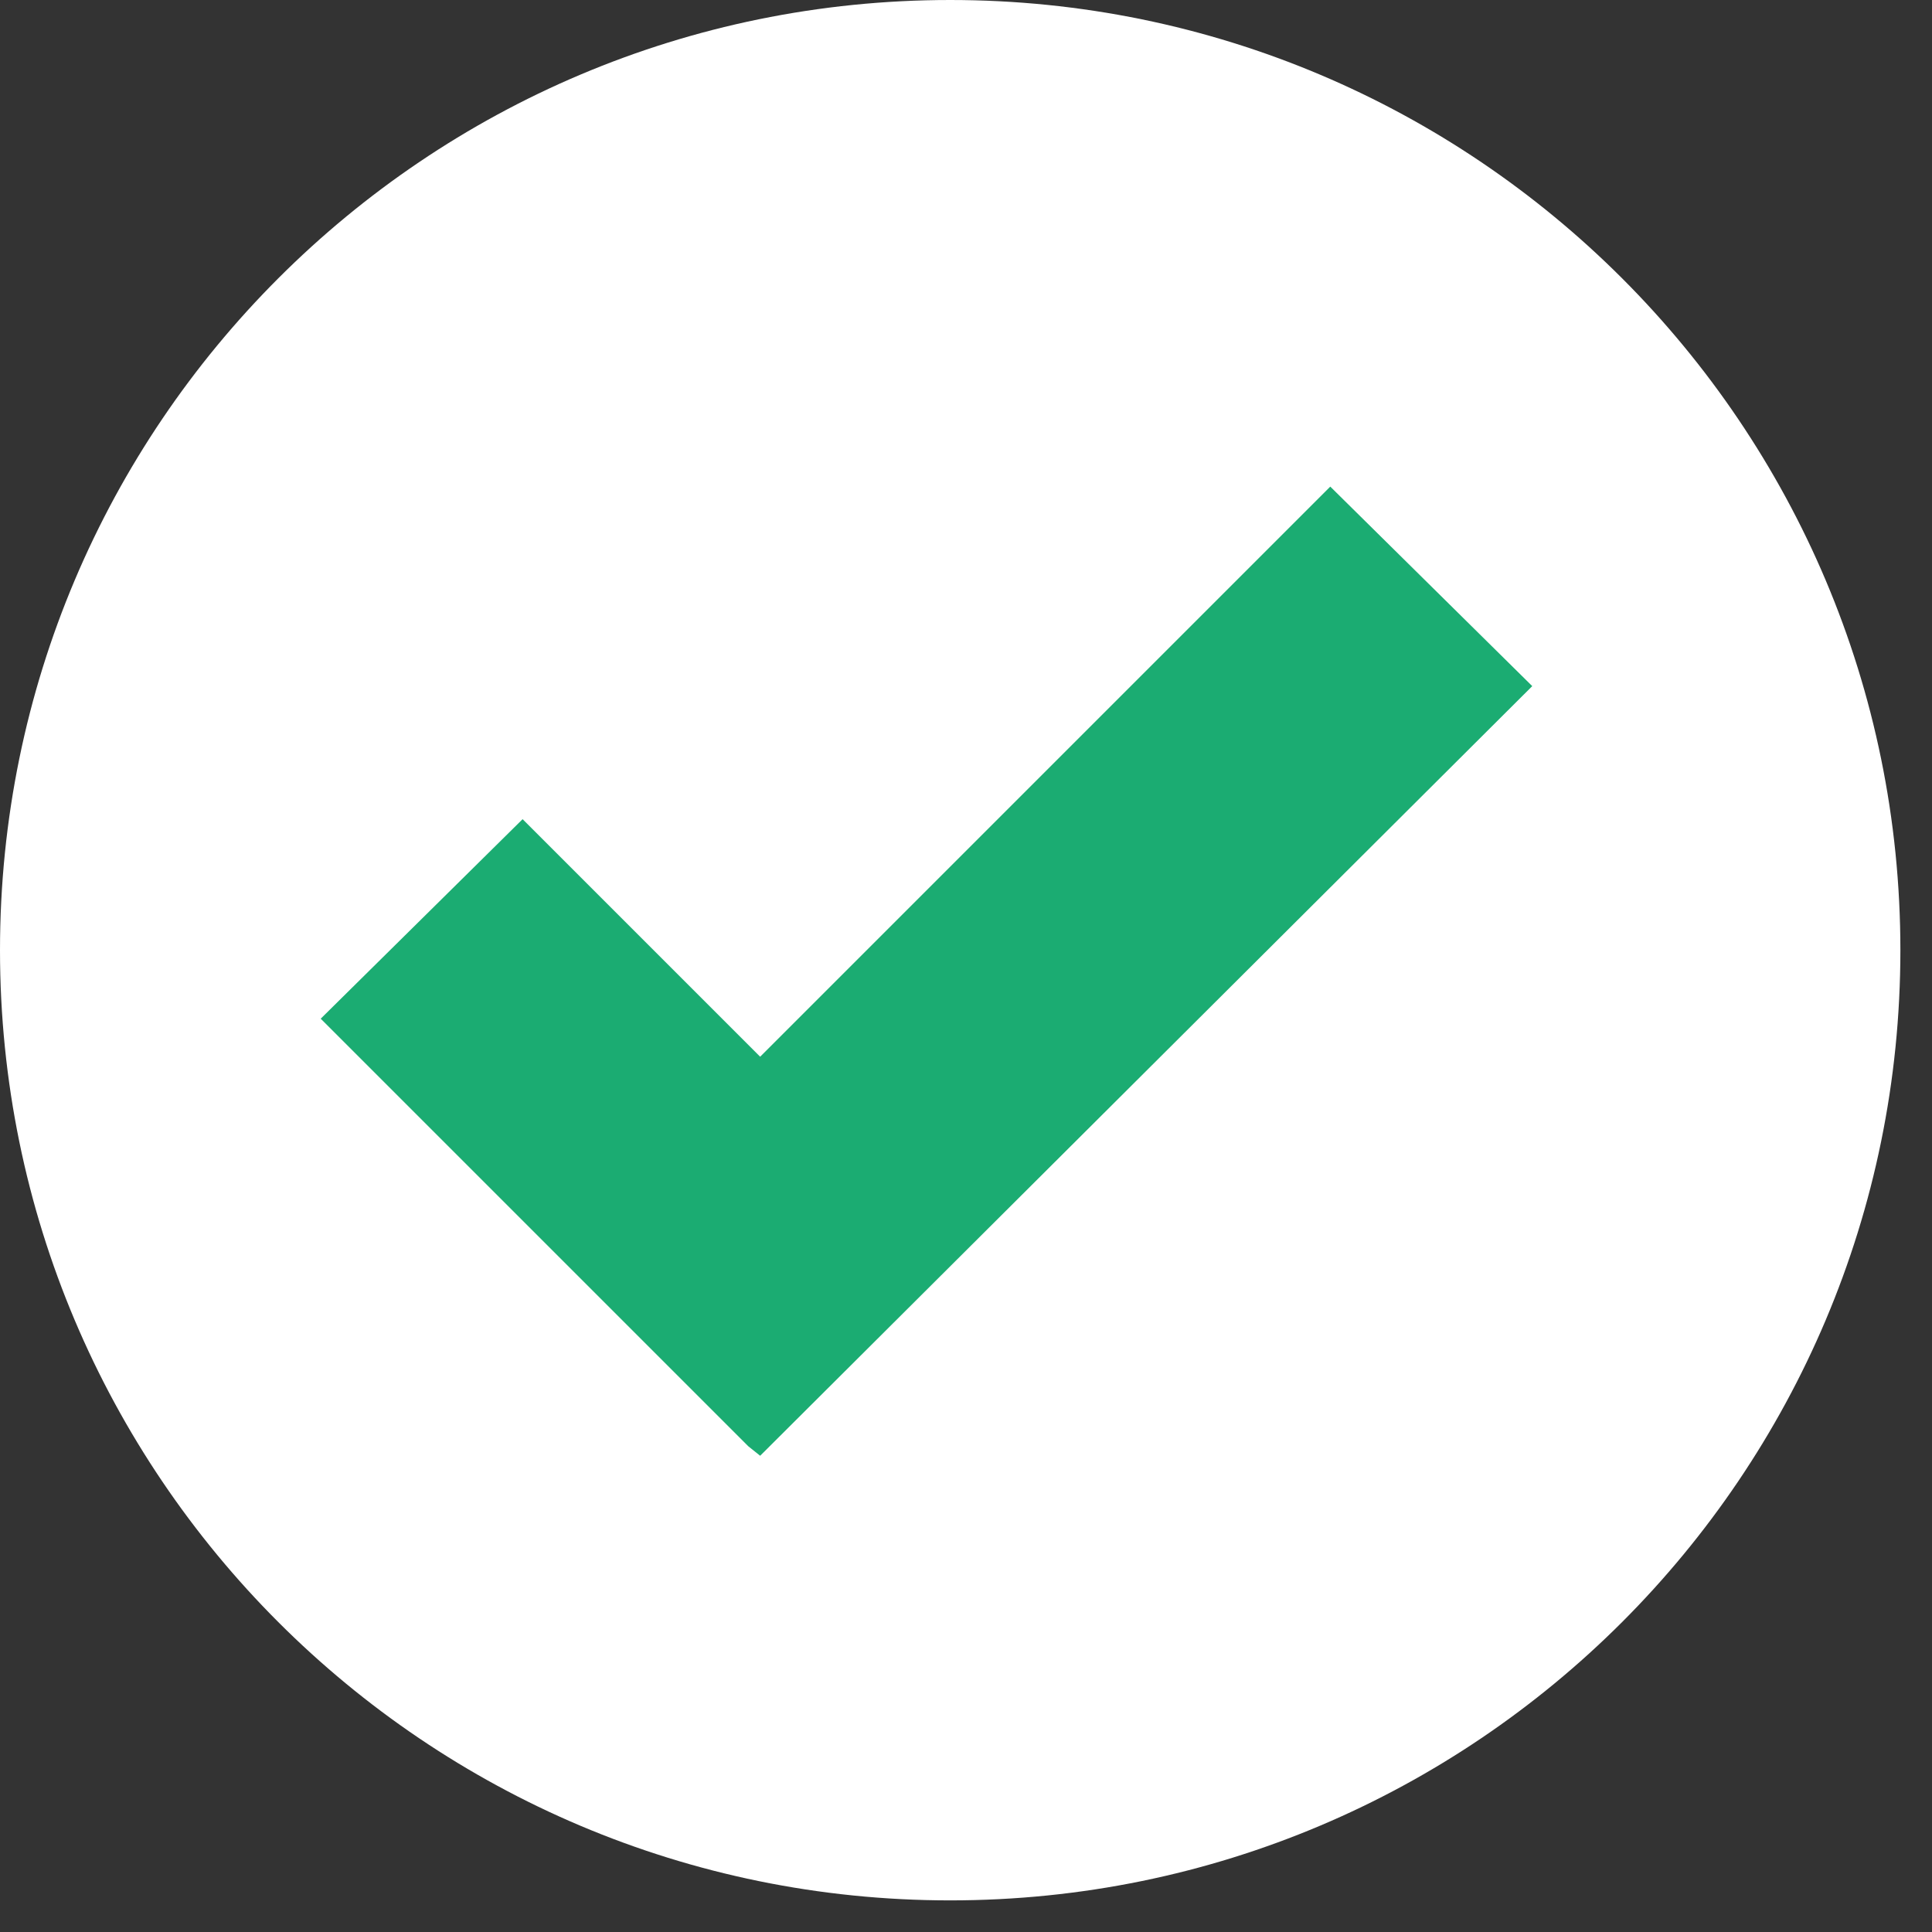
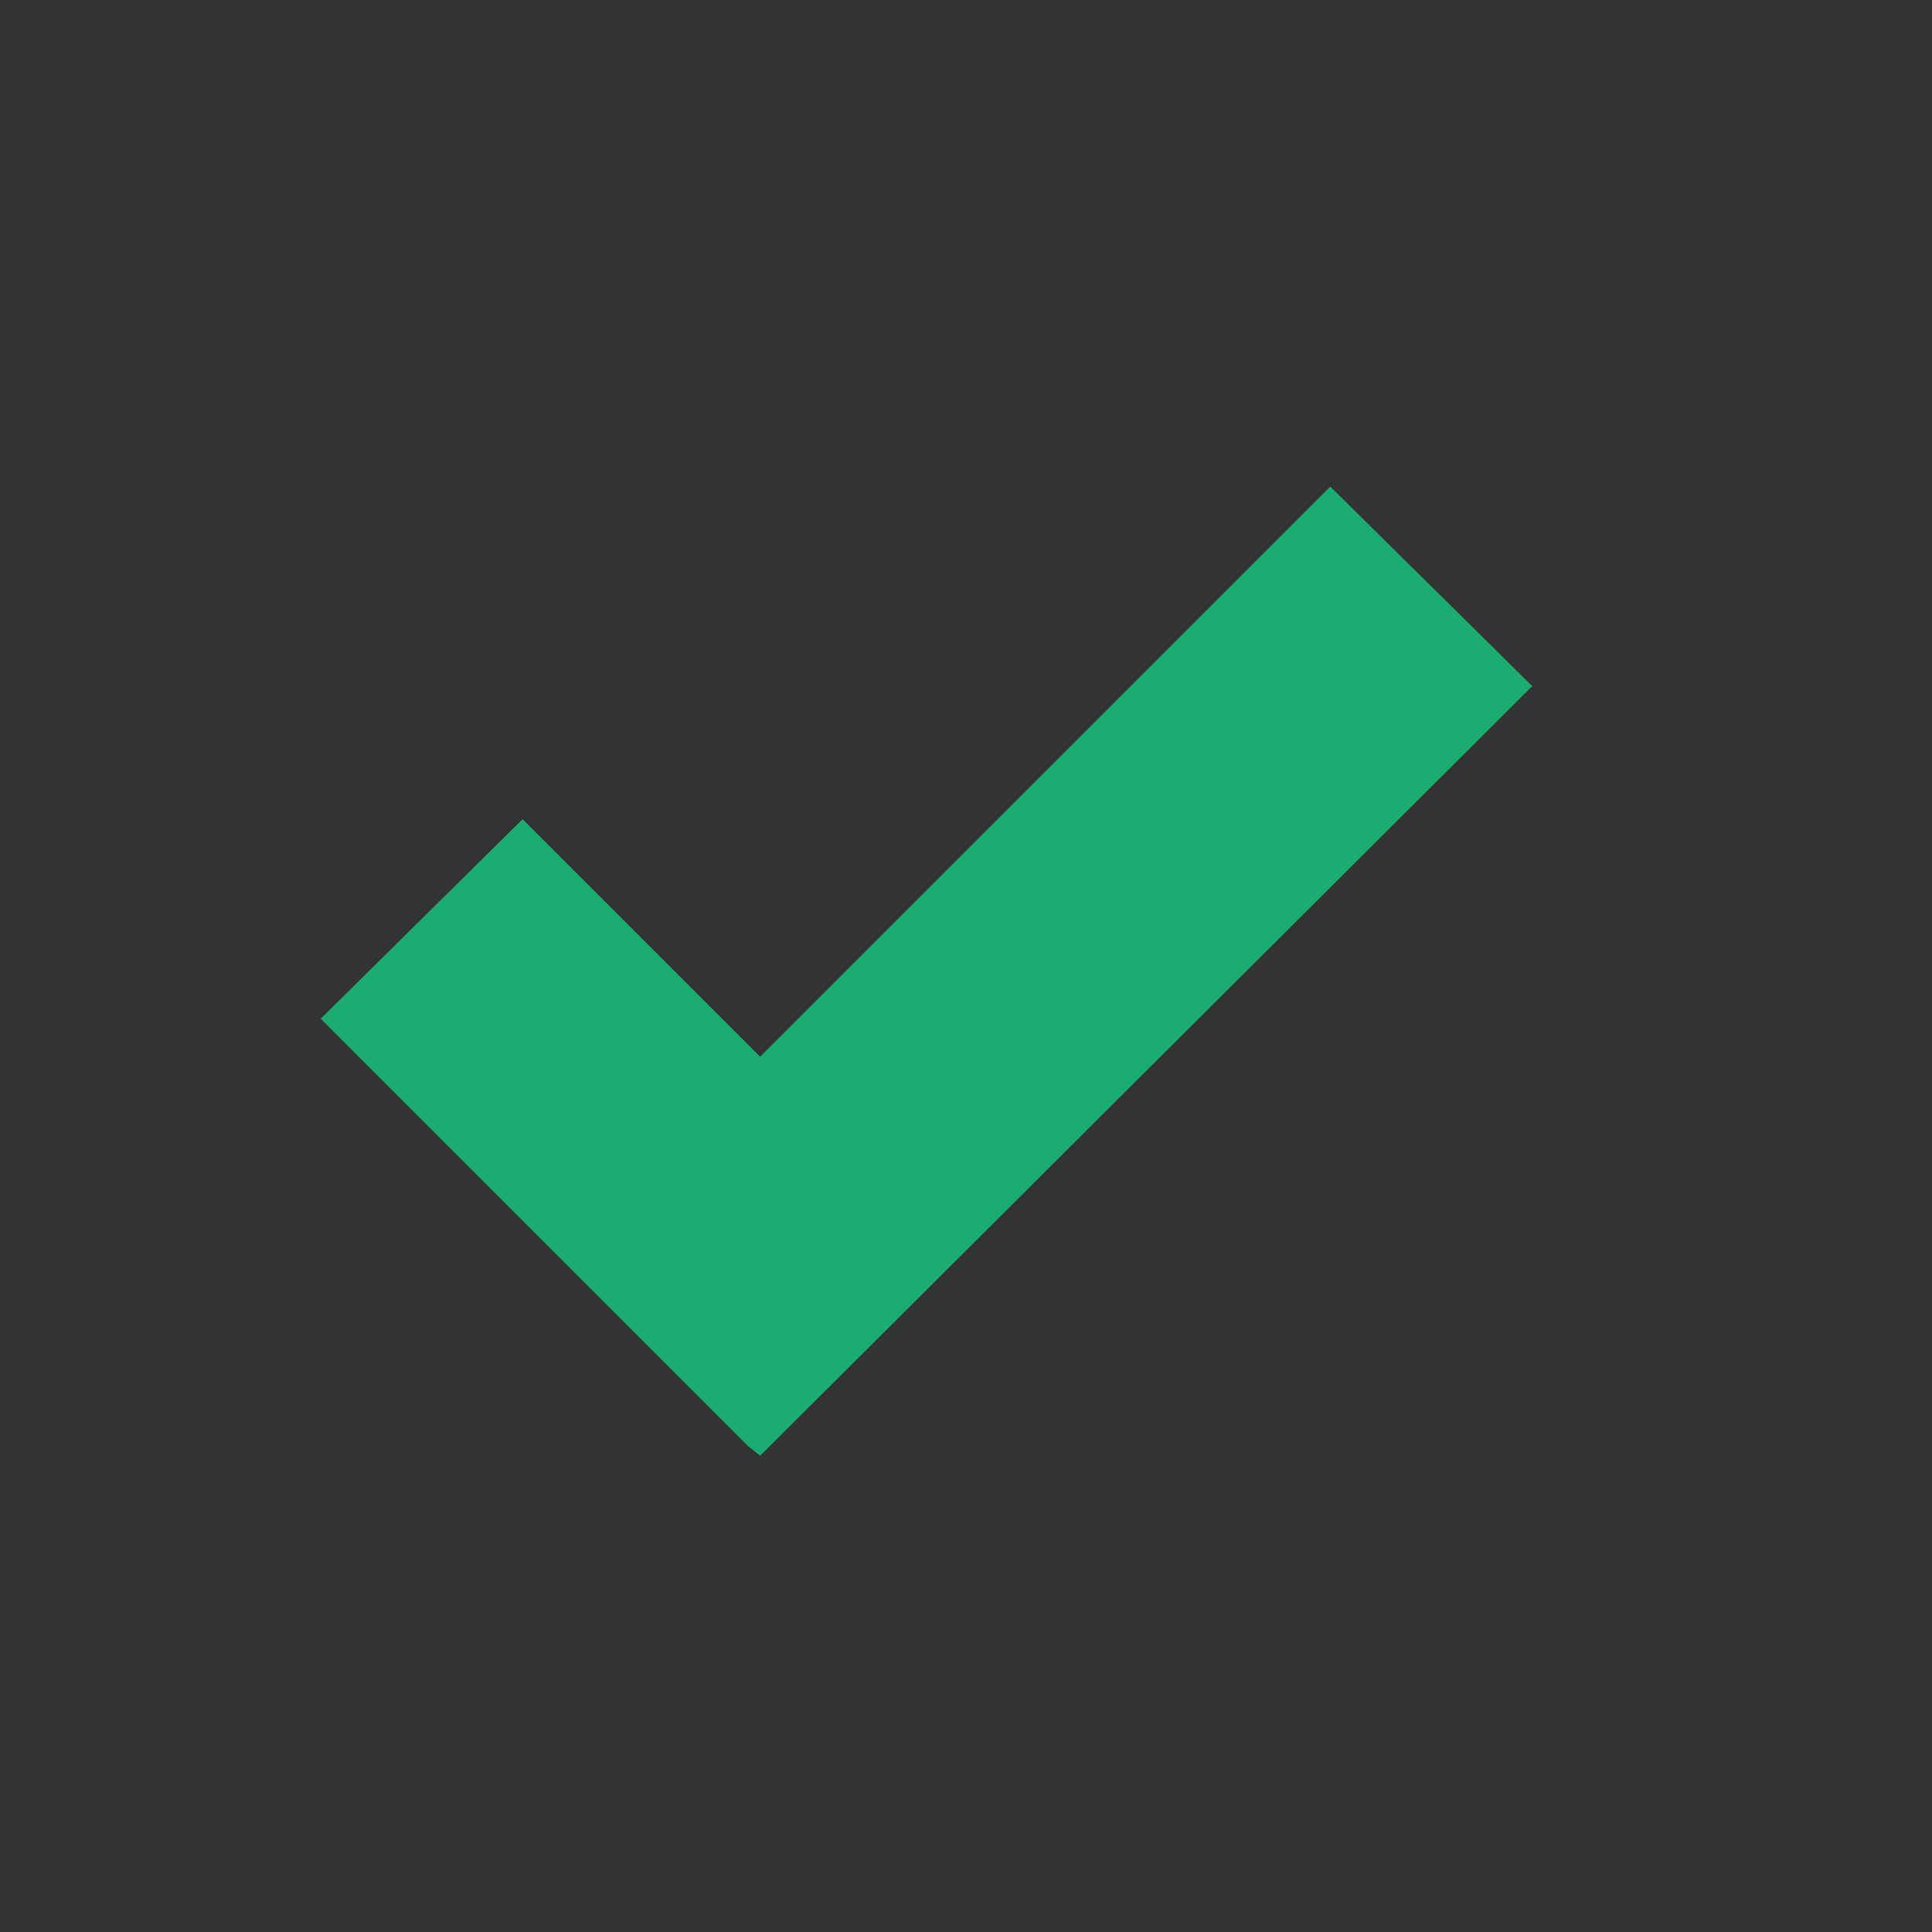
<svg xmlns="http://www.w3.org/2000/svg" width="22" height="22" viewBox="0 0 22 22" fill="none">
  <rect x="0" y="0" width="22" height="22" fill="#333333" stroke="none" />
-   <path d="M21.64 10.82C21.64 16.796 16.796 21.64 10.82 21.64C4.844 21.64 0 16.796 0 10.82C0 4.844 4.844 0 10.82 0C16.796 0 21.64 4.844 21.64 10.82Z" fill="white" />
  <path d="M15.148 5.541L8.656 12.033L5.951 9.328L3.652 11.6L6.357 14.305L8.521 16.469L8.656 16.577L17.448 7.813L15.148 5.541Z" fill="#1BAC72" />
</svg>